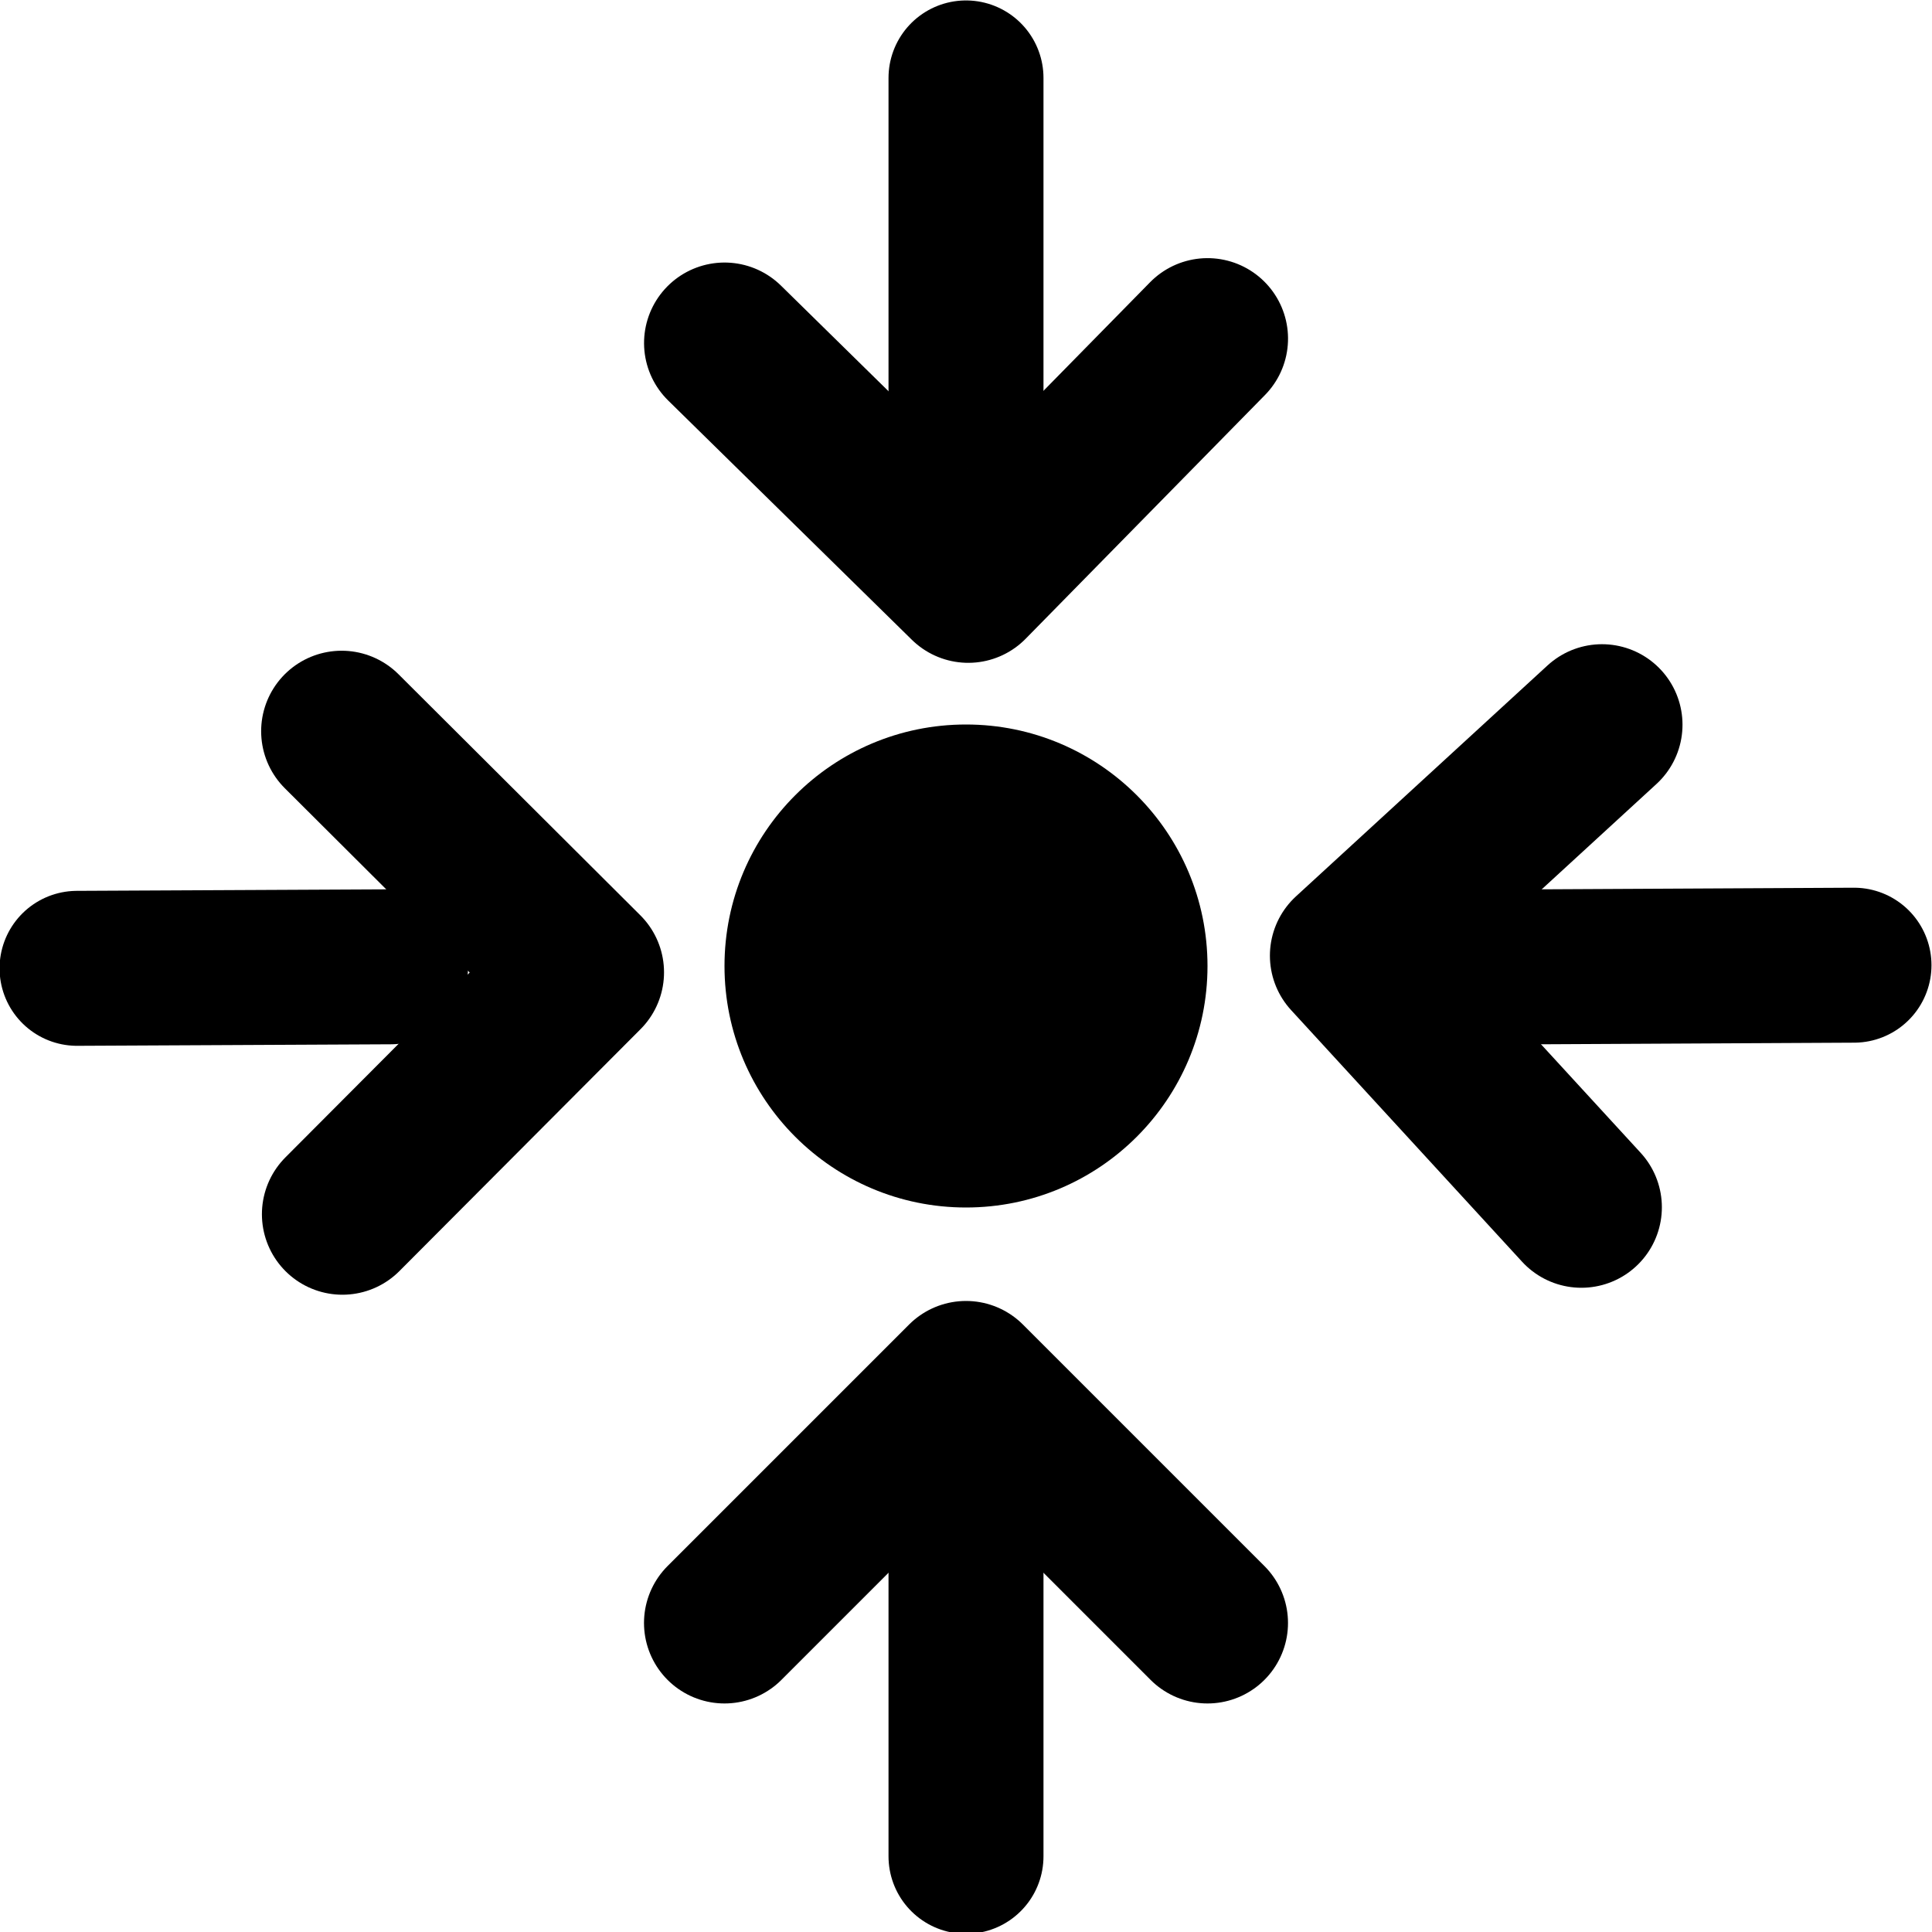
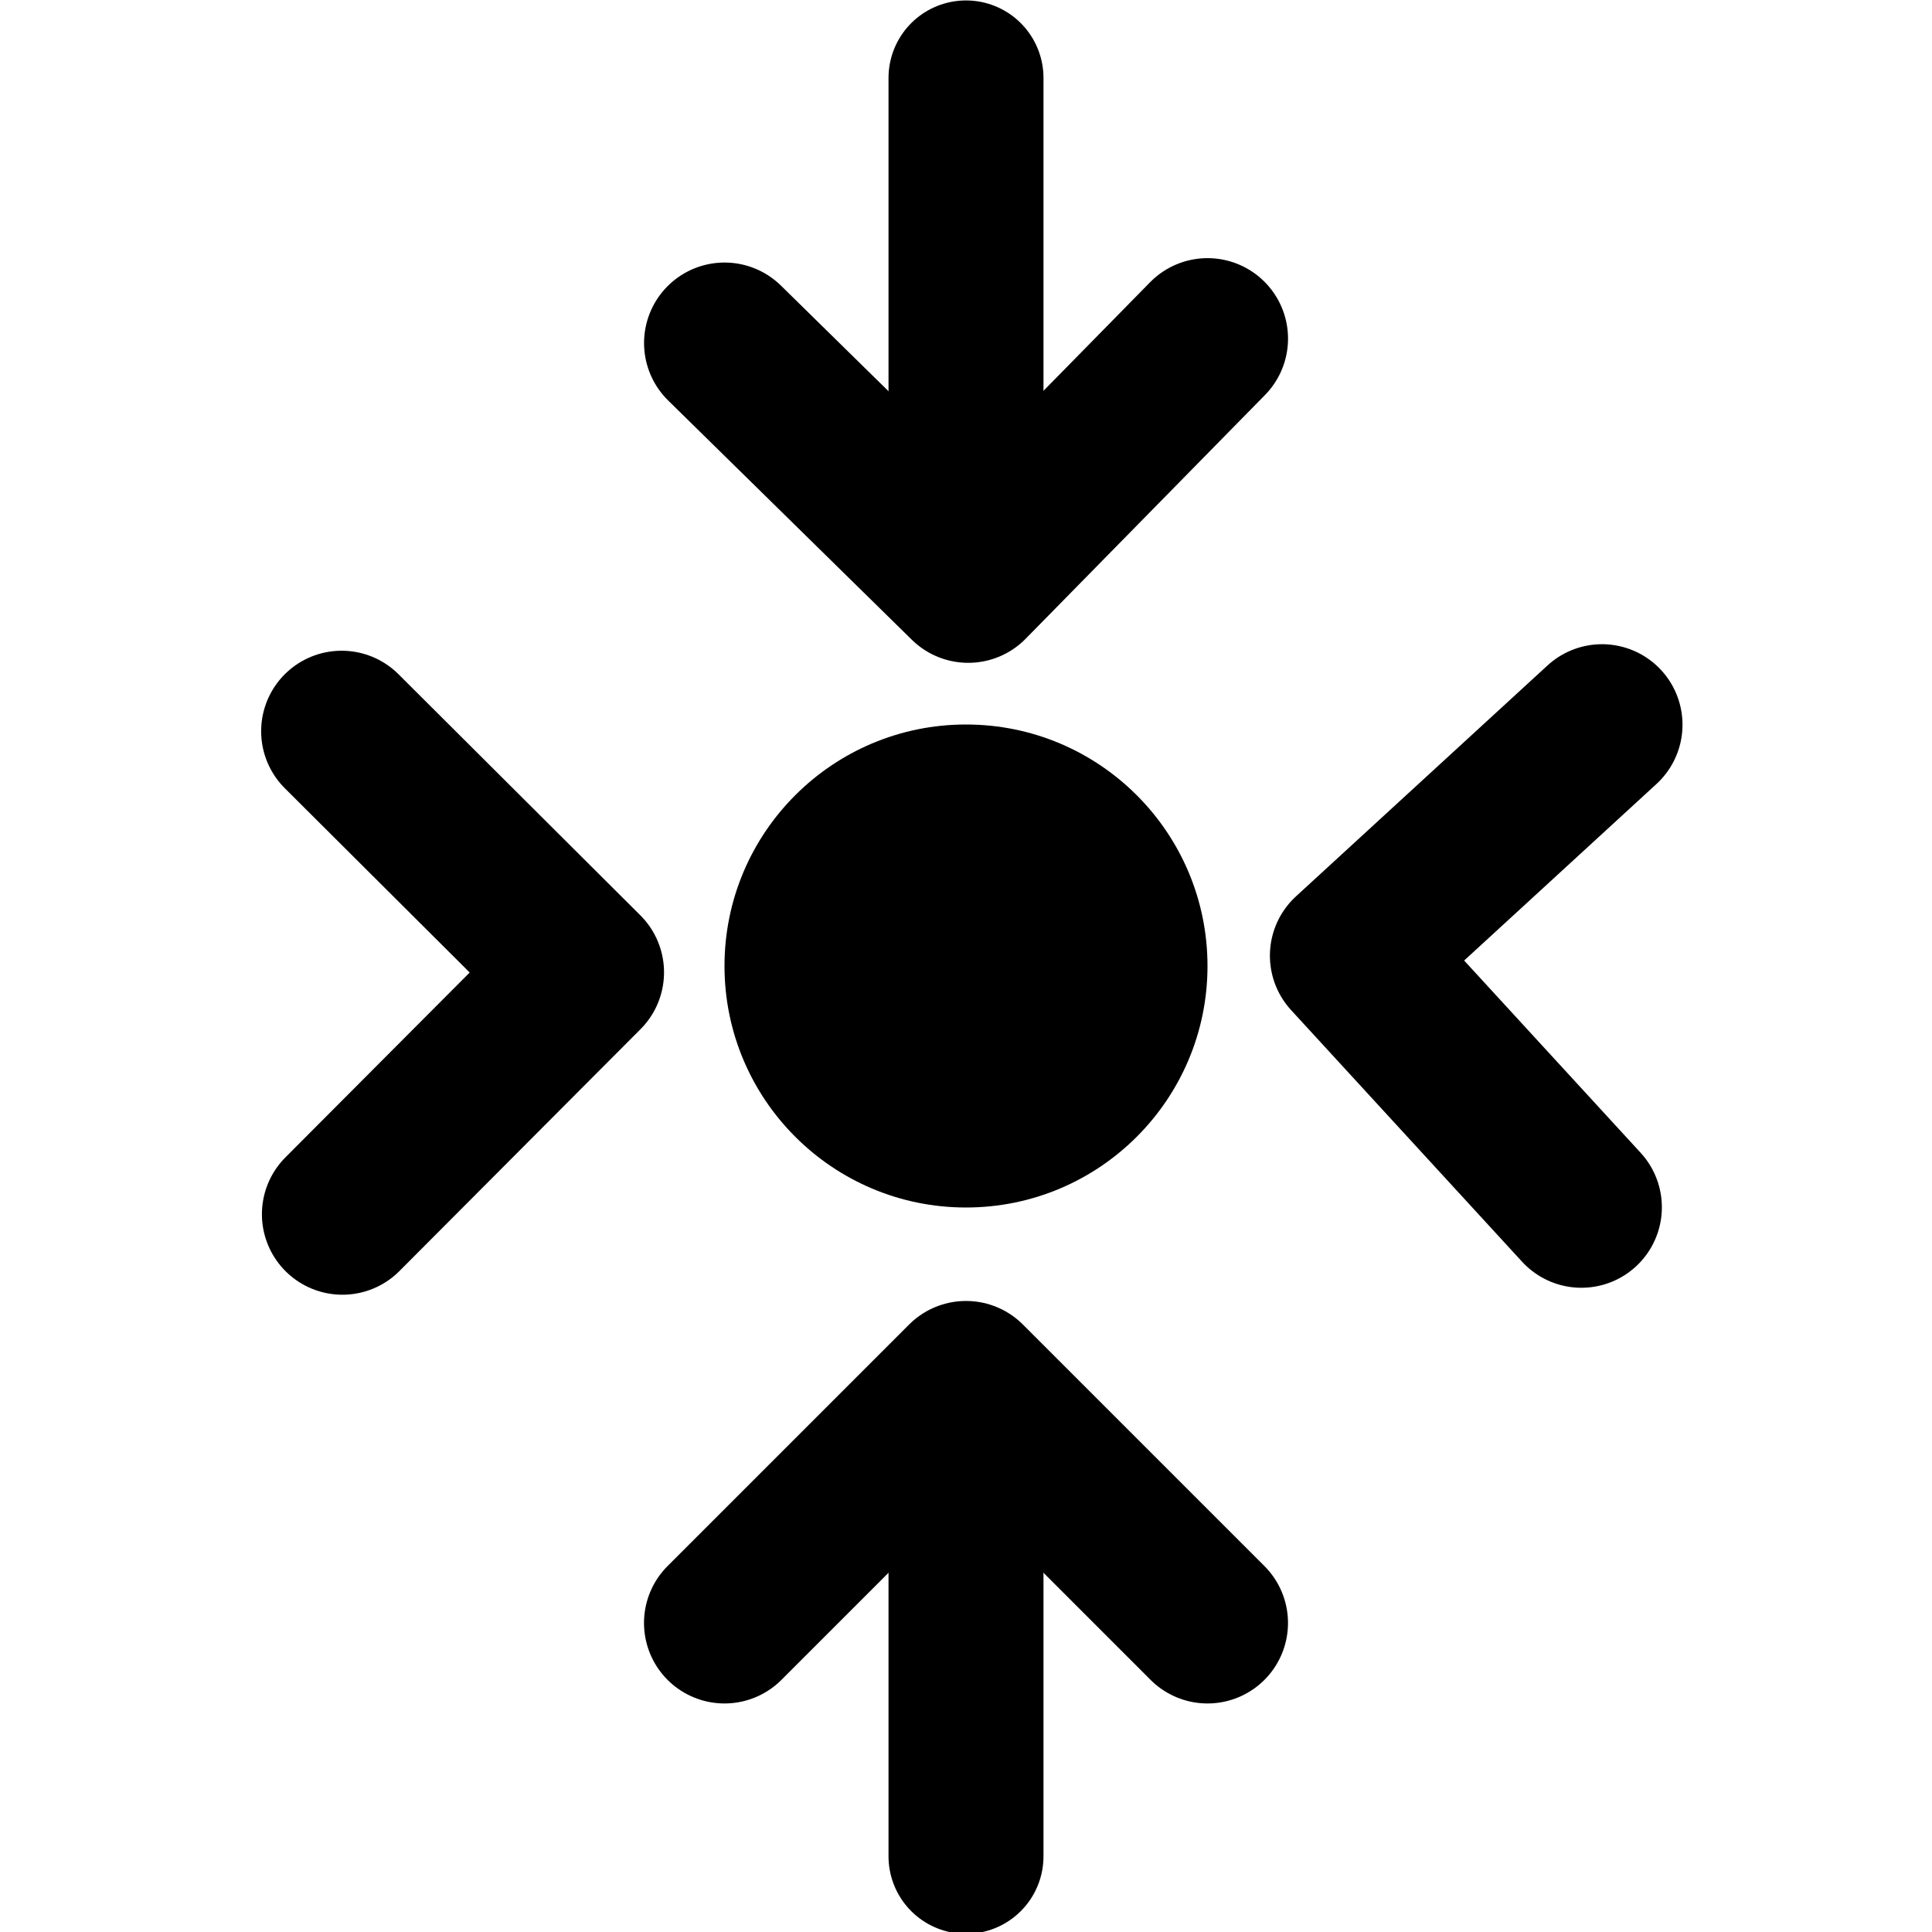
<svg xmlns="http://www.w3.org/2000/svg" xmlns:ns1="http://sodipodi.sourceforge.net/DTD/sodipodi-0.dtd" xmlns:ns2="http://www.inkscape.org/namespaces/inkscape" width="24" height="24" viewBox="0 0 24 24" fill="none" stroke="currentColor" stroke-width="2" stroke-linecap="round" stroke-linejoin="round" version="1.1" id="svg1262" ns1:docname="if_center_2.svg" ns2:version="0.92.1 r15371" ns2:export-filename="/home/sdeutschlaender/data/code/Flux/fluxtrainer/src/resources/icons/Feather2/if_center.png" ns2:export-xdpi="512" ns2:export-ydpi="512">
  <defs id="defs1266" />
  <ns1:namedview pagecolor="#ffffff" bordercolor="#666666" borderopacity="1" objecttolerance="10" gridtolerance="10" guidetolerance="10" ns2:pageopacity="0" ns2:pageshadow="2" ns2:window-width="1920" ns2:window-height="1141" id="namedview1264" showgrid="false" ns2:zoom="25.625" ns2:cx="2.5365854" ns2:cy="8.4211567" ns2:window-x="0" ns2:window-y="0" ns2:window-maximized="1" ns2:current-layer="svg1262" />
  <ellipse style="fill:#000000;fill-opacity:1;stroke:none;stroke-width:20.456;stroke-linecap:butt;stroke-linejoin:miter;stroke-miterlimit:4;stroke-dasharray:none;stroke-opacity:1;paint-order:normal" id="path8433" cx="12" cy="12" rx="3" ry="3" />
  <polyline transform="translate(0,15.161)" points="9 5 12 2 15 5" id="polyline4" />
  <line x1="12" x2="12" y1="19.164" y2="23.06" id="line12" style="stroke:#000000;stroke-width:1.925;stroke-miterlimit:4;stroke-dasharray:none;stroke-opacity:1" />
  <polyline transform="rotate(179.478,12.002,4.617)" points="9 5 12 2 15 5" id="polyline4-2" />
  <line x1="12" x2="12" y1="0.968" y2="4.864" id="line12-1" style="stroke:#000000;stroke-width:1.925;stroke-miterlimit:4;stroke-dasharray:none;stroke-opacity:1" />
  <polyline transform="rotate(-87.552,19.539,4.444)" points="9 5 12 2 15 5" id="polyline4-2-6" />
-   <line x1="23.031" x2="19.135" y1="11.99" y2="12.01" id="line12-1-2" style="stroke:#000000;stroke-width:1.925;stroke-miterlimit:4;stroke-dasharray:none;stroke-opacity:1" />
  <polyline transform="rotate(89.909,4.577,4.66)" points="9 5 12 2 15 5" id="polyline4-2-6-5" />
-   <line x1="4.852" x2="0.957" y1="12.01" y2="12.029" id="line12-1-2-8" style="stroke:#000000;stroke-width:1.925;stroke-miterlimit:4;stroke-dasharray:none;stroke-opacity:1" />
</svg>